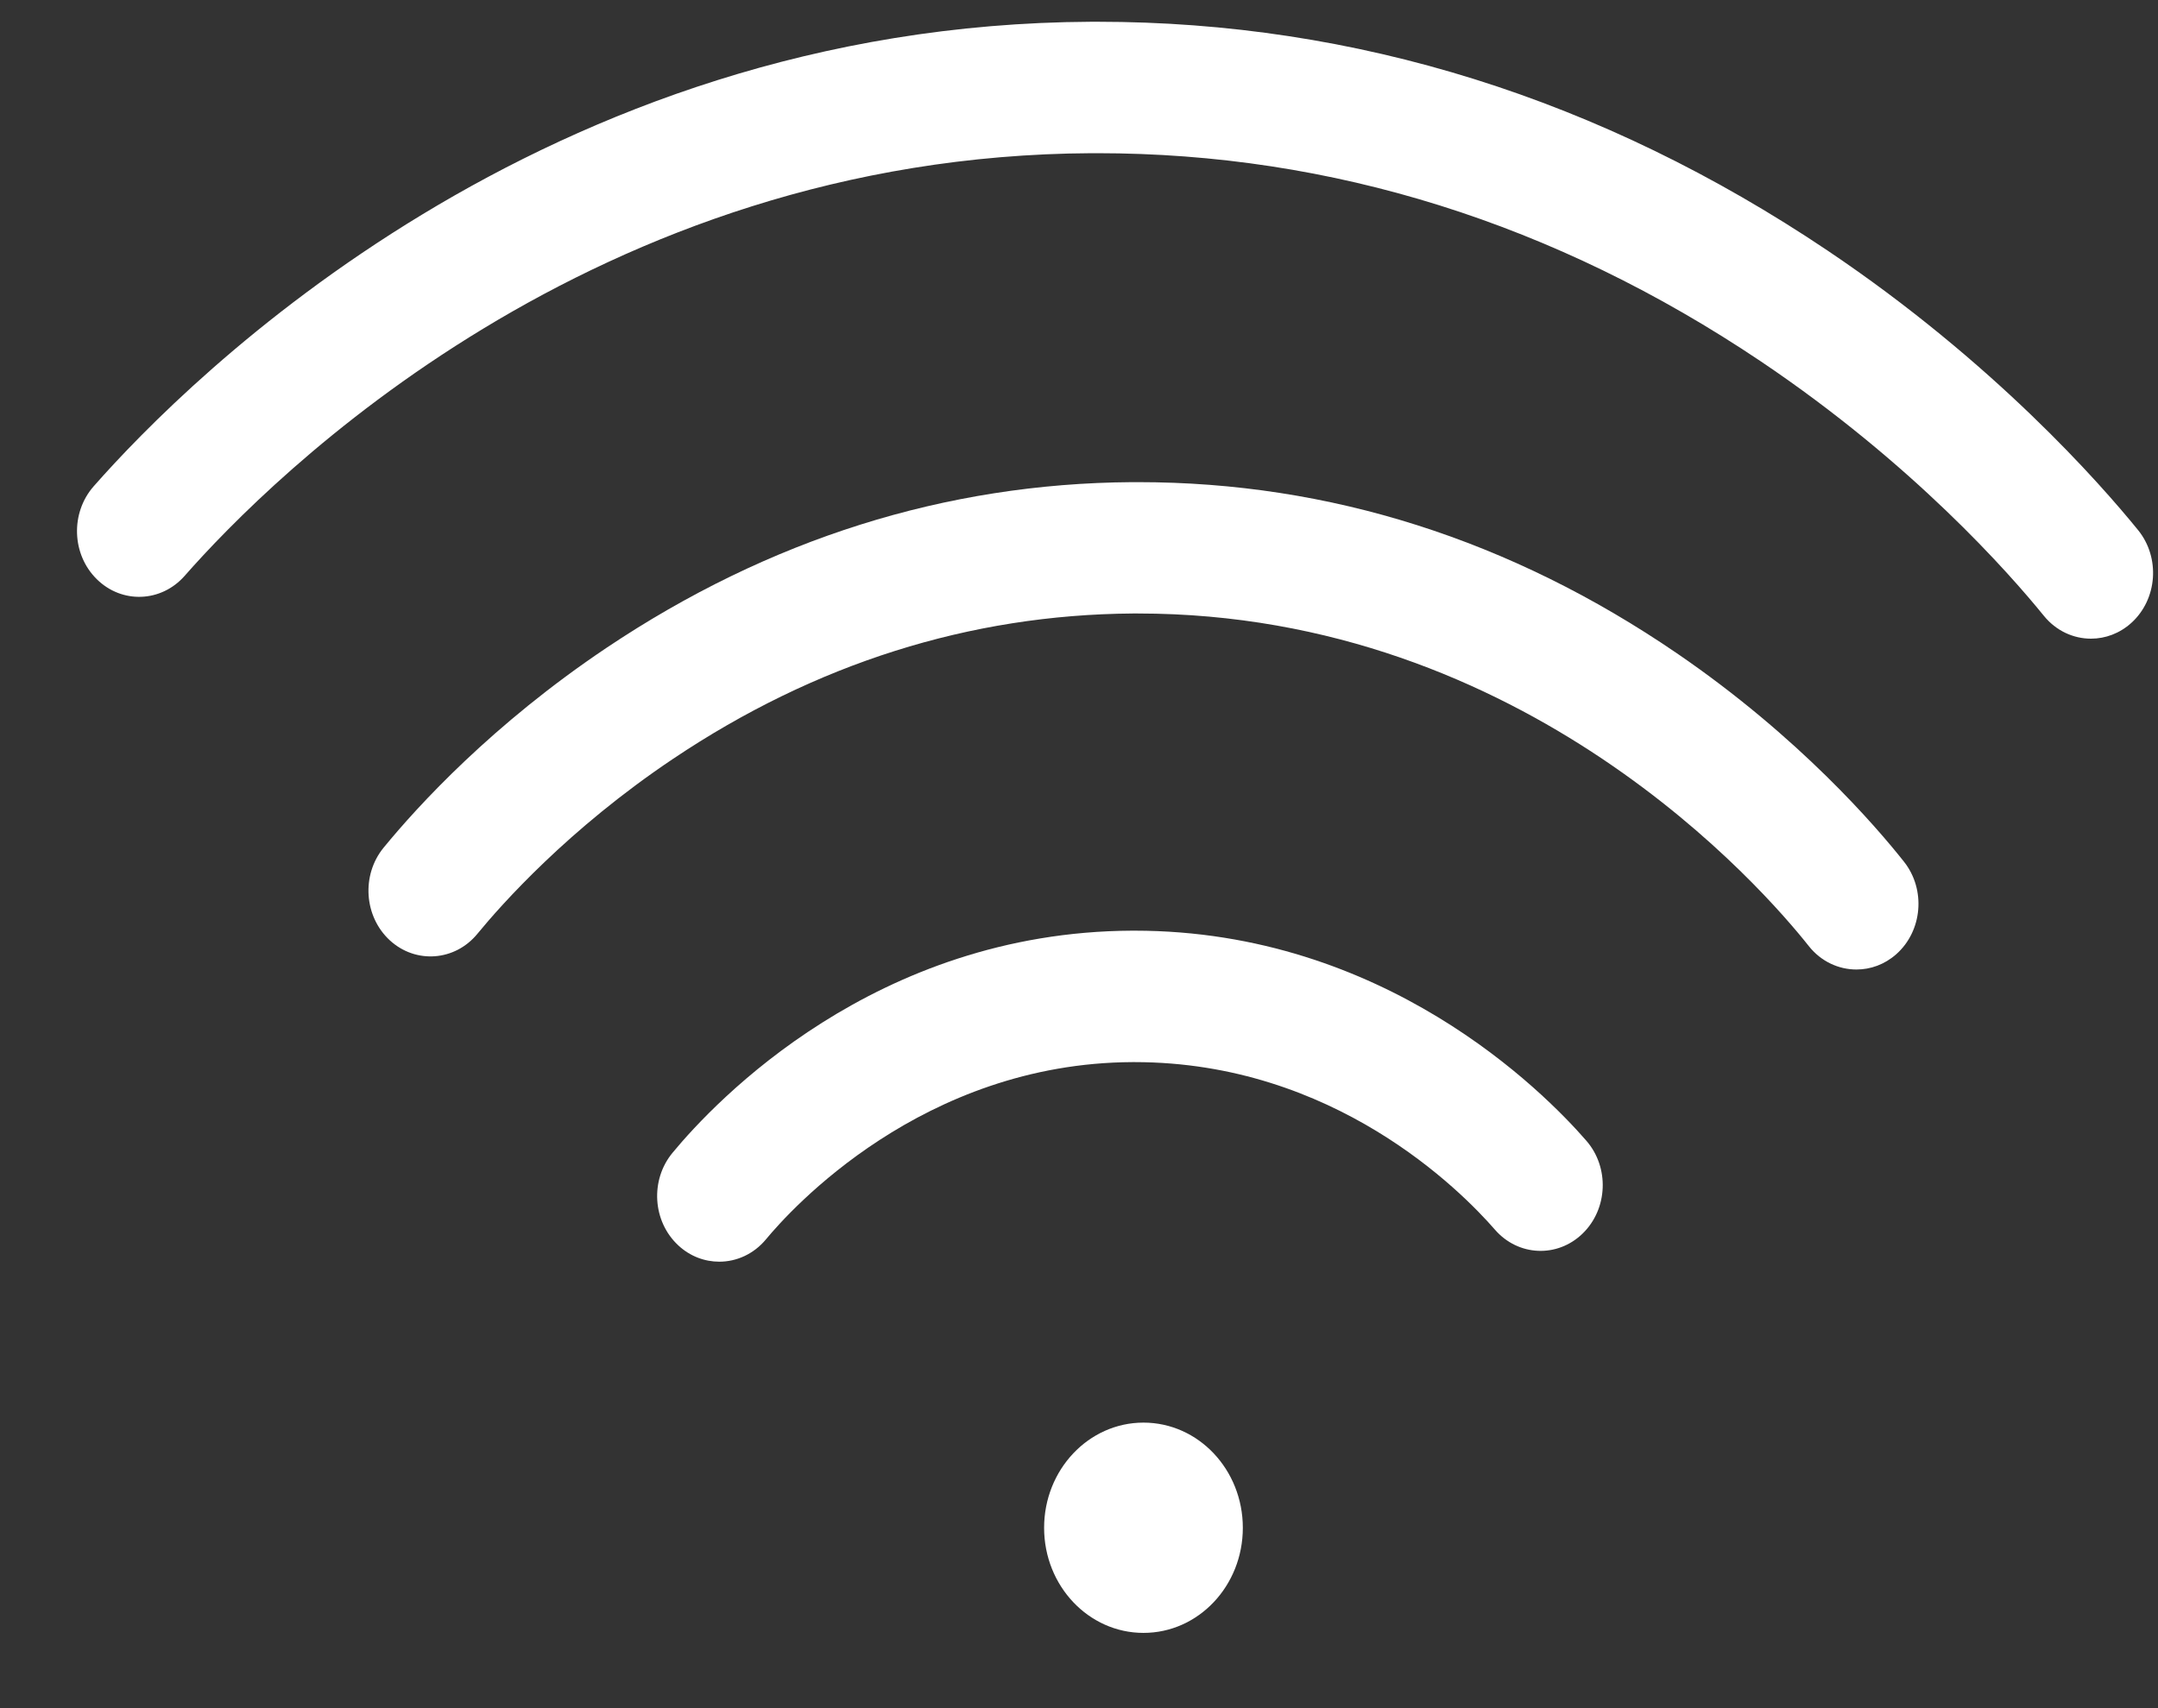
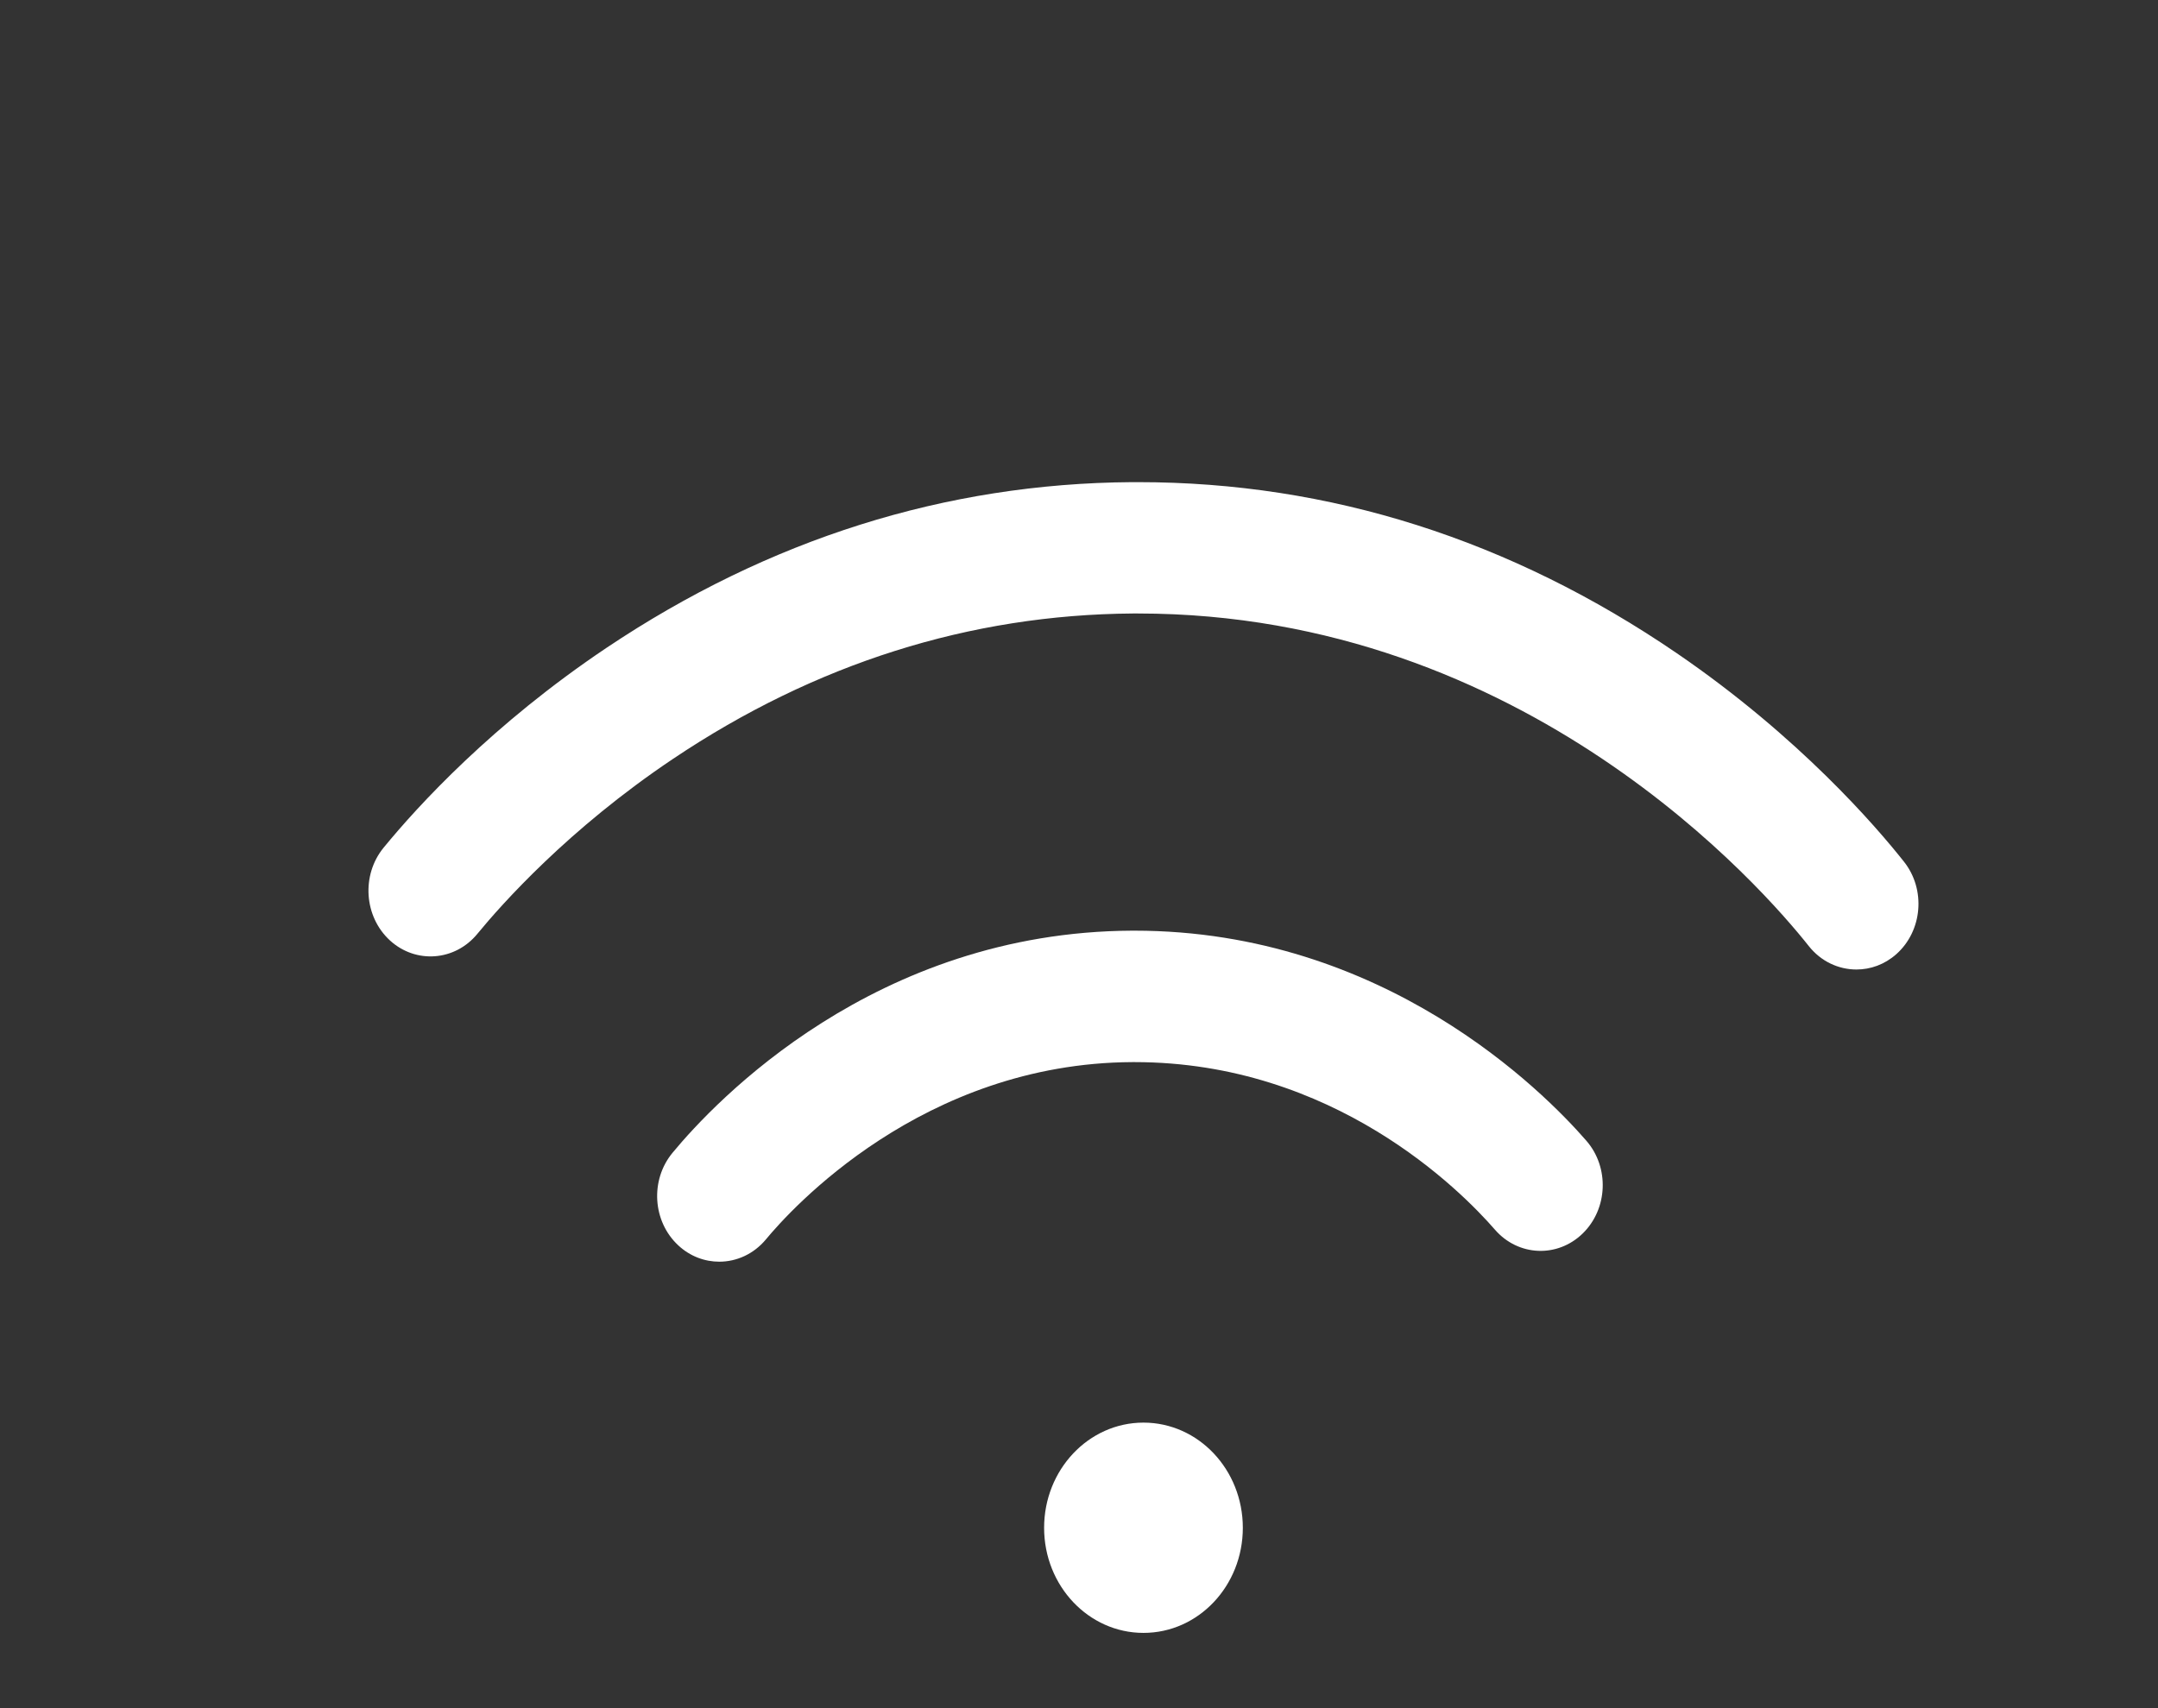
<svg xmlns="http://www.w3.org/2000/svg" width="24" height="19" viewBox="0 0 24 19" fill="none">
  <rect x="0" y="0" width="24" height="19" fill="#333333" stroke="none" />
-   <path d="M23.255 7.104C23.06 7.104 22.867 7.018 22.73 6.849C22.347 6.377 21.273 5.156 19.582 4.019C17.294 2.483 14.812 1.704 12.204 1.704C12.184 1.704 12.163 1.704 12.142 1.704C6.593 1.73 3.017 5.309 2.053 6.406C1.793 6.701 1.356 6.718 1.077 6.443C0.797 6.168 0.782 5.706 1.041 5.41C2.101 4.205 6.032 0.271 12.136 0.242C12.159 0.242 12.182 0.242 12.205 0.242C15.079 0.242 17.81 1.098 20.322 2.785C22.171 4.027 23.355 5.375 23.779 5.897C24.027 6.203 23.994 6.665 23.704 6.928C23.574 7.046 23.414 7.104 23.255 7.104L23.255 7.104Z" fill="white" />
  <path d="M20.646 10.784C20.448 10.784 20.252 10.695 20.116 10.523C19.625 9.903 16.971 6.824 12.657 6.824C12.637 6.824 12.617 6.824 12.597 6.824C10.787 6.837 9.067 7.38 7.485 8.441C6.321 9.221 5.577 10.061 5.31 10.386C5.061 10.691 4.624 10.724 4.336 10.46C4.048 10.195 4.017 9.734 4.266 9.429C4.647 8.964 5.475 8.058 6.745 7.206C8.55 5.997 10.516 5.377 12.588 5.363C12.612 5.363 12.635 5.363 12.659 5.363C14.786 5.363 16.801 6.003 18.65 7.267C20.01 8.197 20.869 9.198 21.175 9.585C21.42 9.894 21.381 10.355 21.089 10.614C20.959 10.729 20.802 10.784 20.646 10.784L20.646 10.784Z" fill="white" />
  <path d="M7.999 14.034C7.838 14.034 7.675 13.975 7.544 13.853C7.257 13.587 7.228 13.126 7.48 12.822C7.956 12.246 9.734 10.365 12.59 10.352C12.599 10.352 12.609 10.352 12.618 10.352C15.394 10.352 17.165 12.139 17.642 12.688C17.901 12.985 17.882 13.447 17.602 13.72C17.321 13.994 16.884 13.975 16.626 13.678C16.245 13.24 14.832 11.814 12.618 11.814C12.61 11.814 12.603 11.814 12.596 11.814C10.259 11.824 8.79 13.457 8.519 13.785C8.382 13.95 8.191 14.034 7.999 14.034L7.999 14.034Z" fill="white" />
  <path d="M12.717 18.163C13.328 18.163 13.822 17.64 13.822 16.994C13.822 16.348 13.328 15.824 12.717 15.824C12.107 15.824 11.612 16.348 11.612 16.994C11.612 17.64 12.107 18.163 12.717 18.163Z" fill="white" />
</svg>